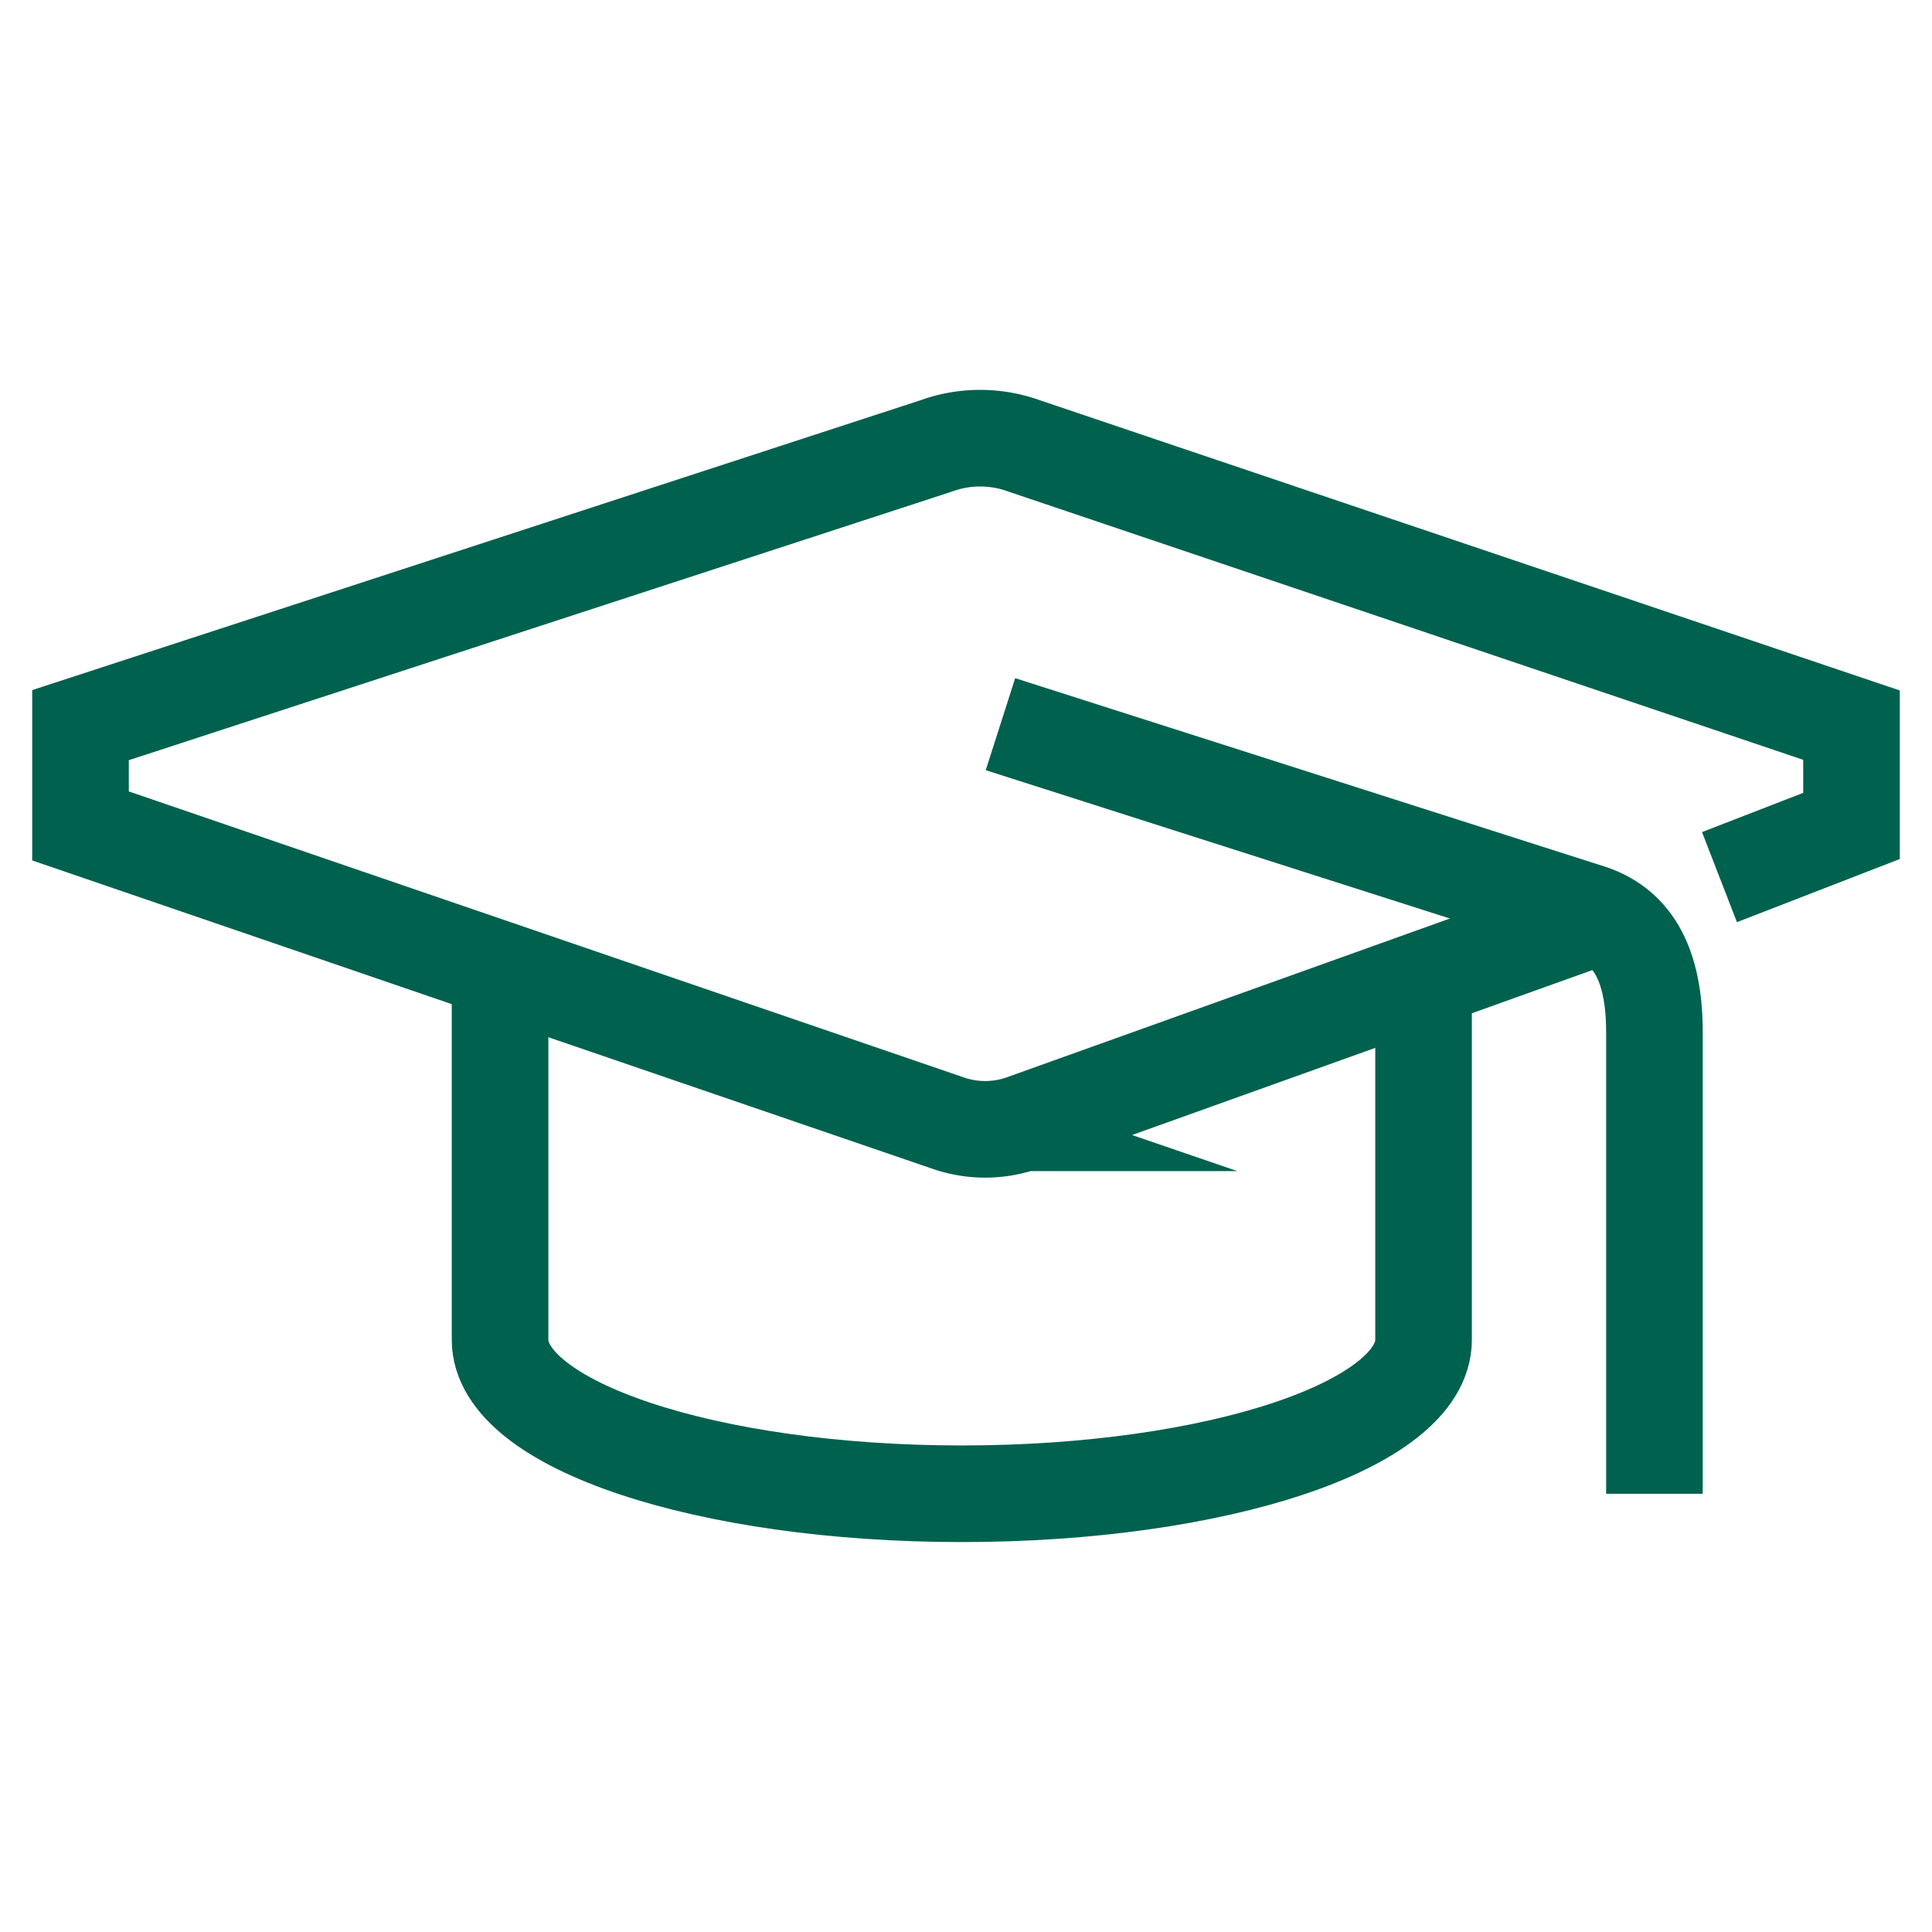
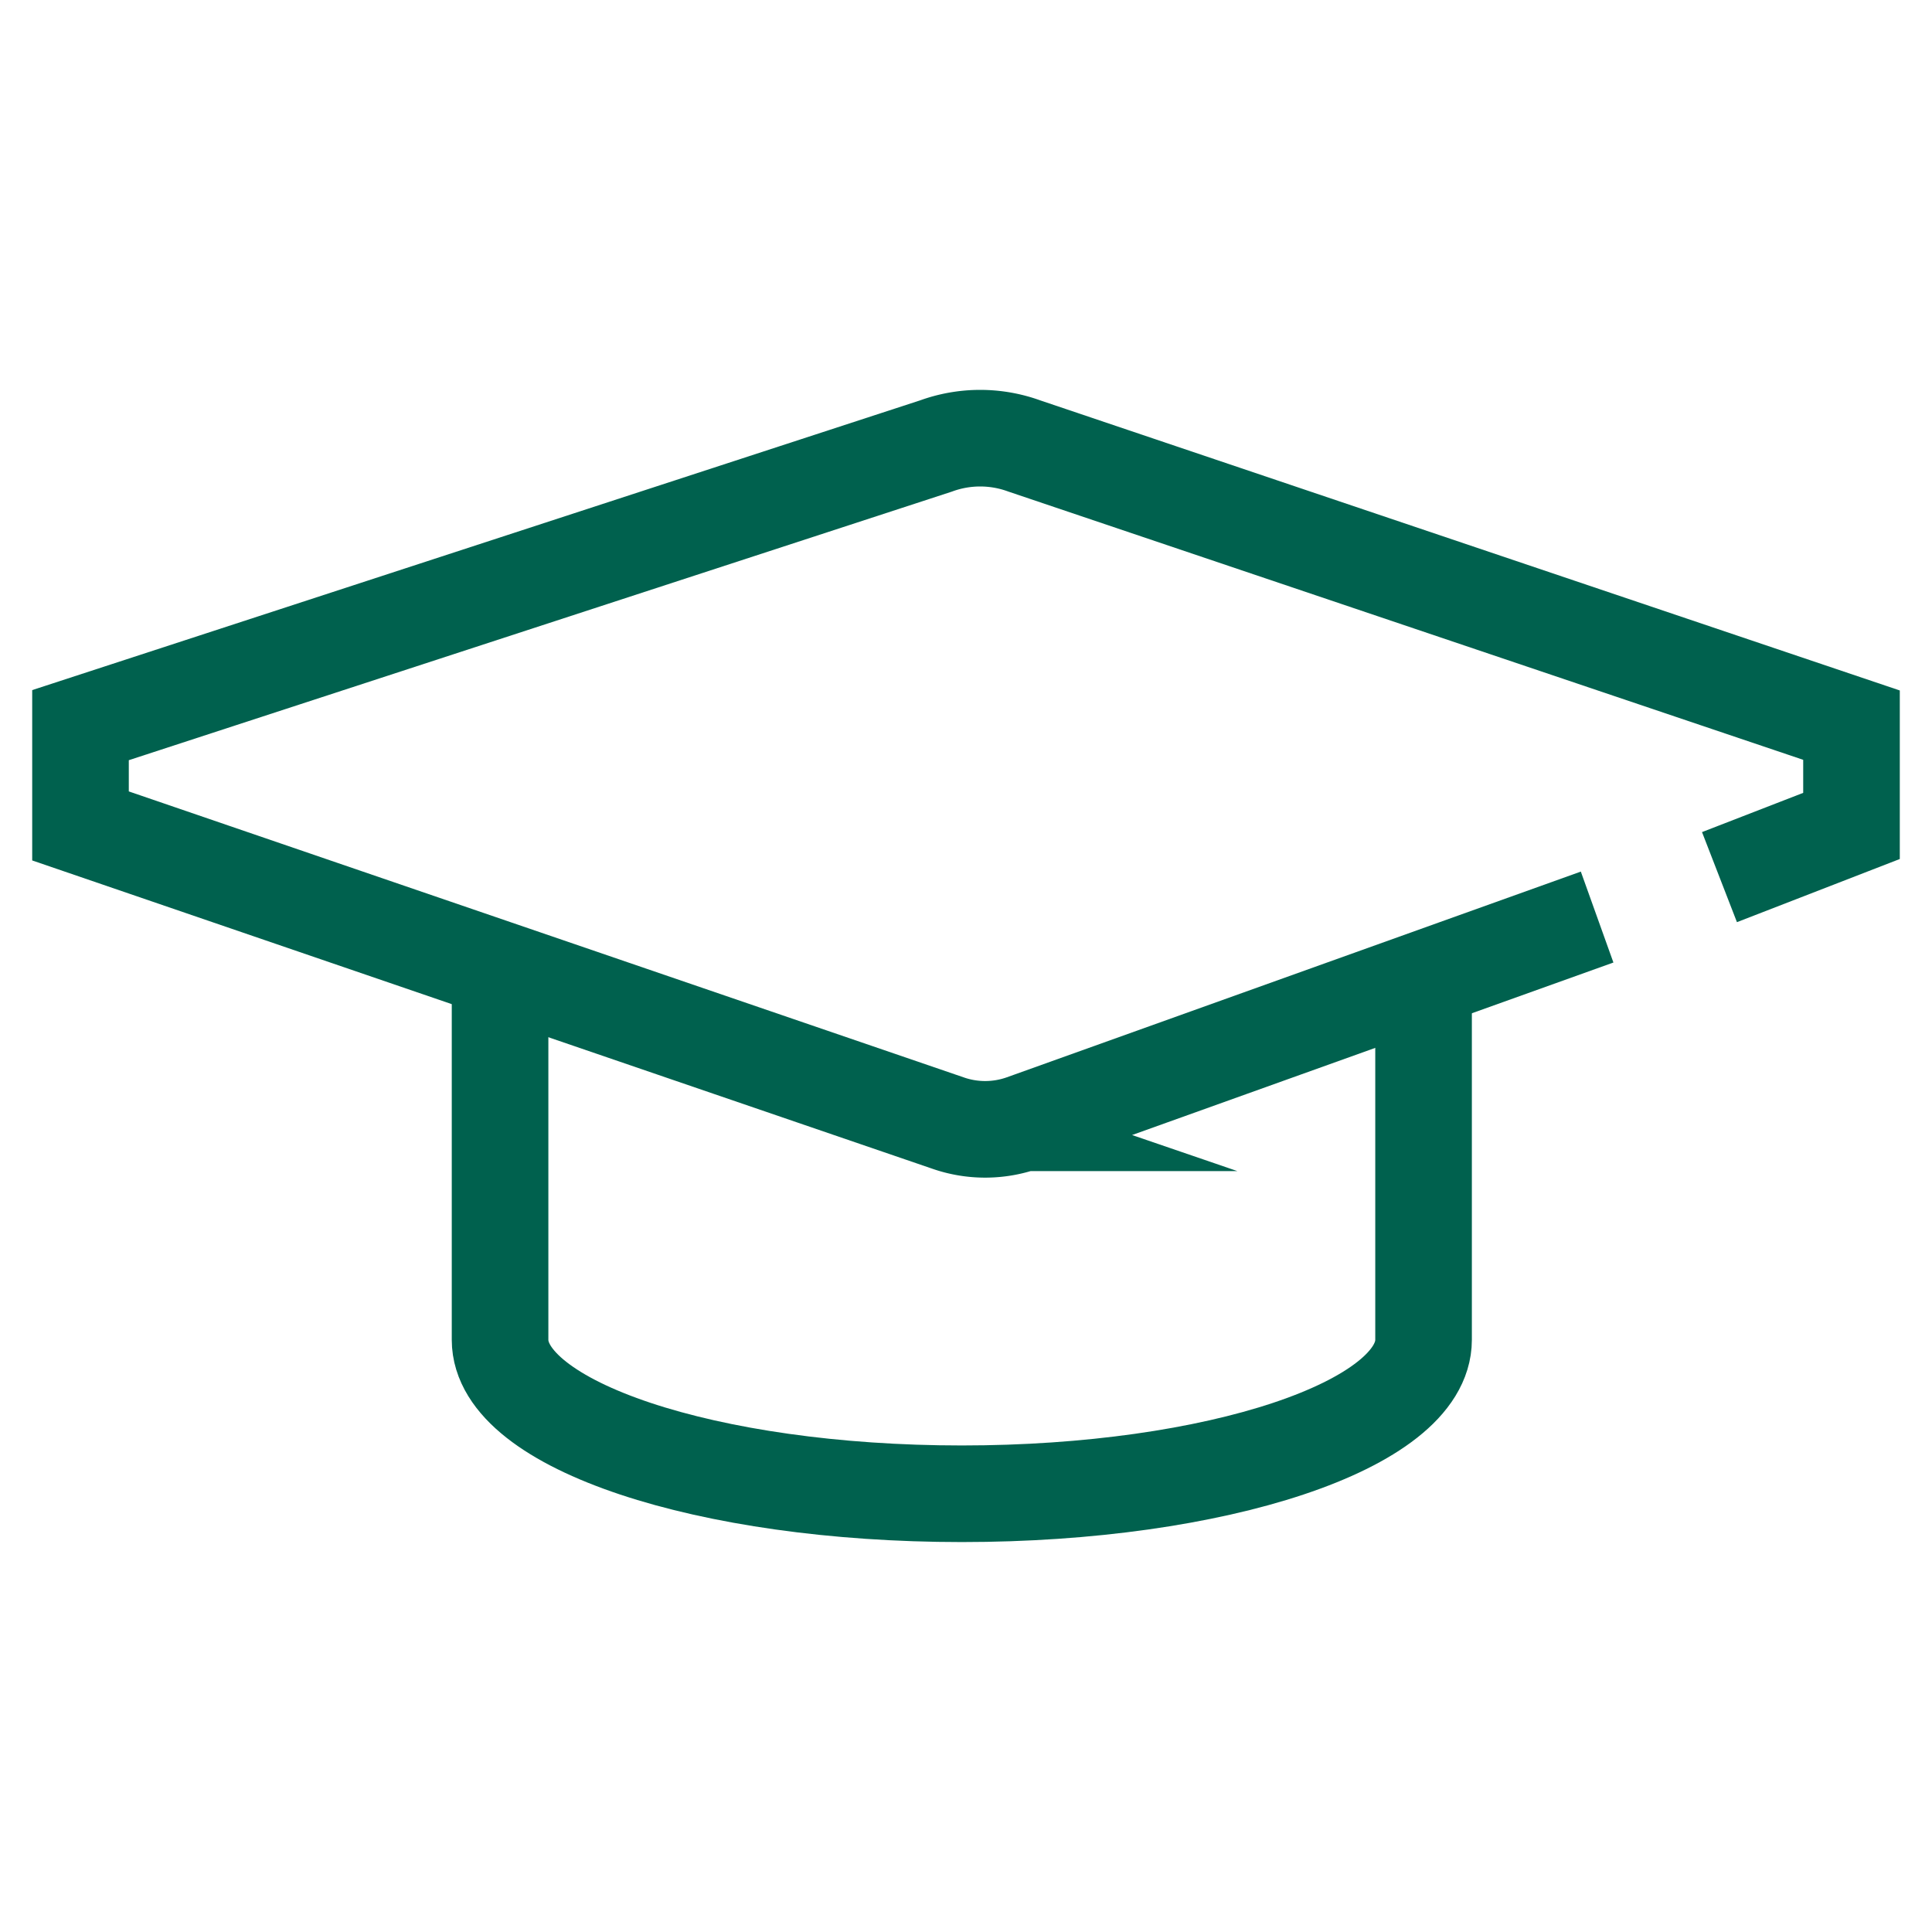
<svg xmlns="http://www.w3.org/2000/svg" id="Layer_1" data-name="Layer 1" viewBox="0 0 60 60">
  <defs>
    <style>.cls-1{fill:none;stroke:#00614e;stroke-miterlimit:10;stroke-width:3px;}</style>
  </defs>
  <path class="cls-1" d="M53.4,27.24l4.1-1.59,0-3.13L31.81,13.85a4,4,0,0,0-2.74,0L2.5,22.52l0,3.13,26.92,9.22a3.51,3.51,0,0,0,2.35,0l17.83-6.39" />
-   <path class="cls-1" d="M31.07,22.49,49.25,28.3c1.21.35,2.13,1.31,2.13,3.75V46.39" />
  <path class="cls-1" d="M15.53,30.85V41.61c0,2.64,6.42,4.78,14.34,4.78s14.34-2.14,14.34-4.78V30.85" />
</svg>